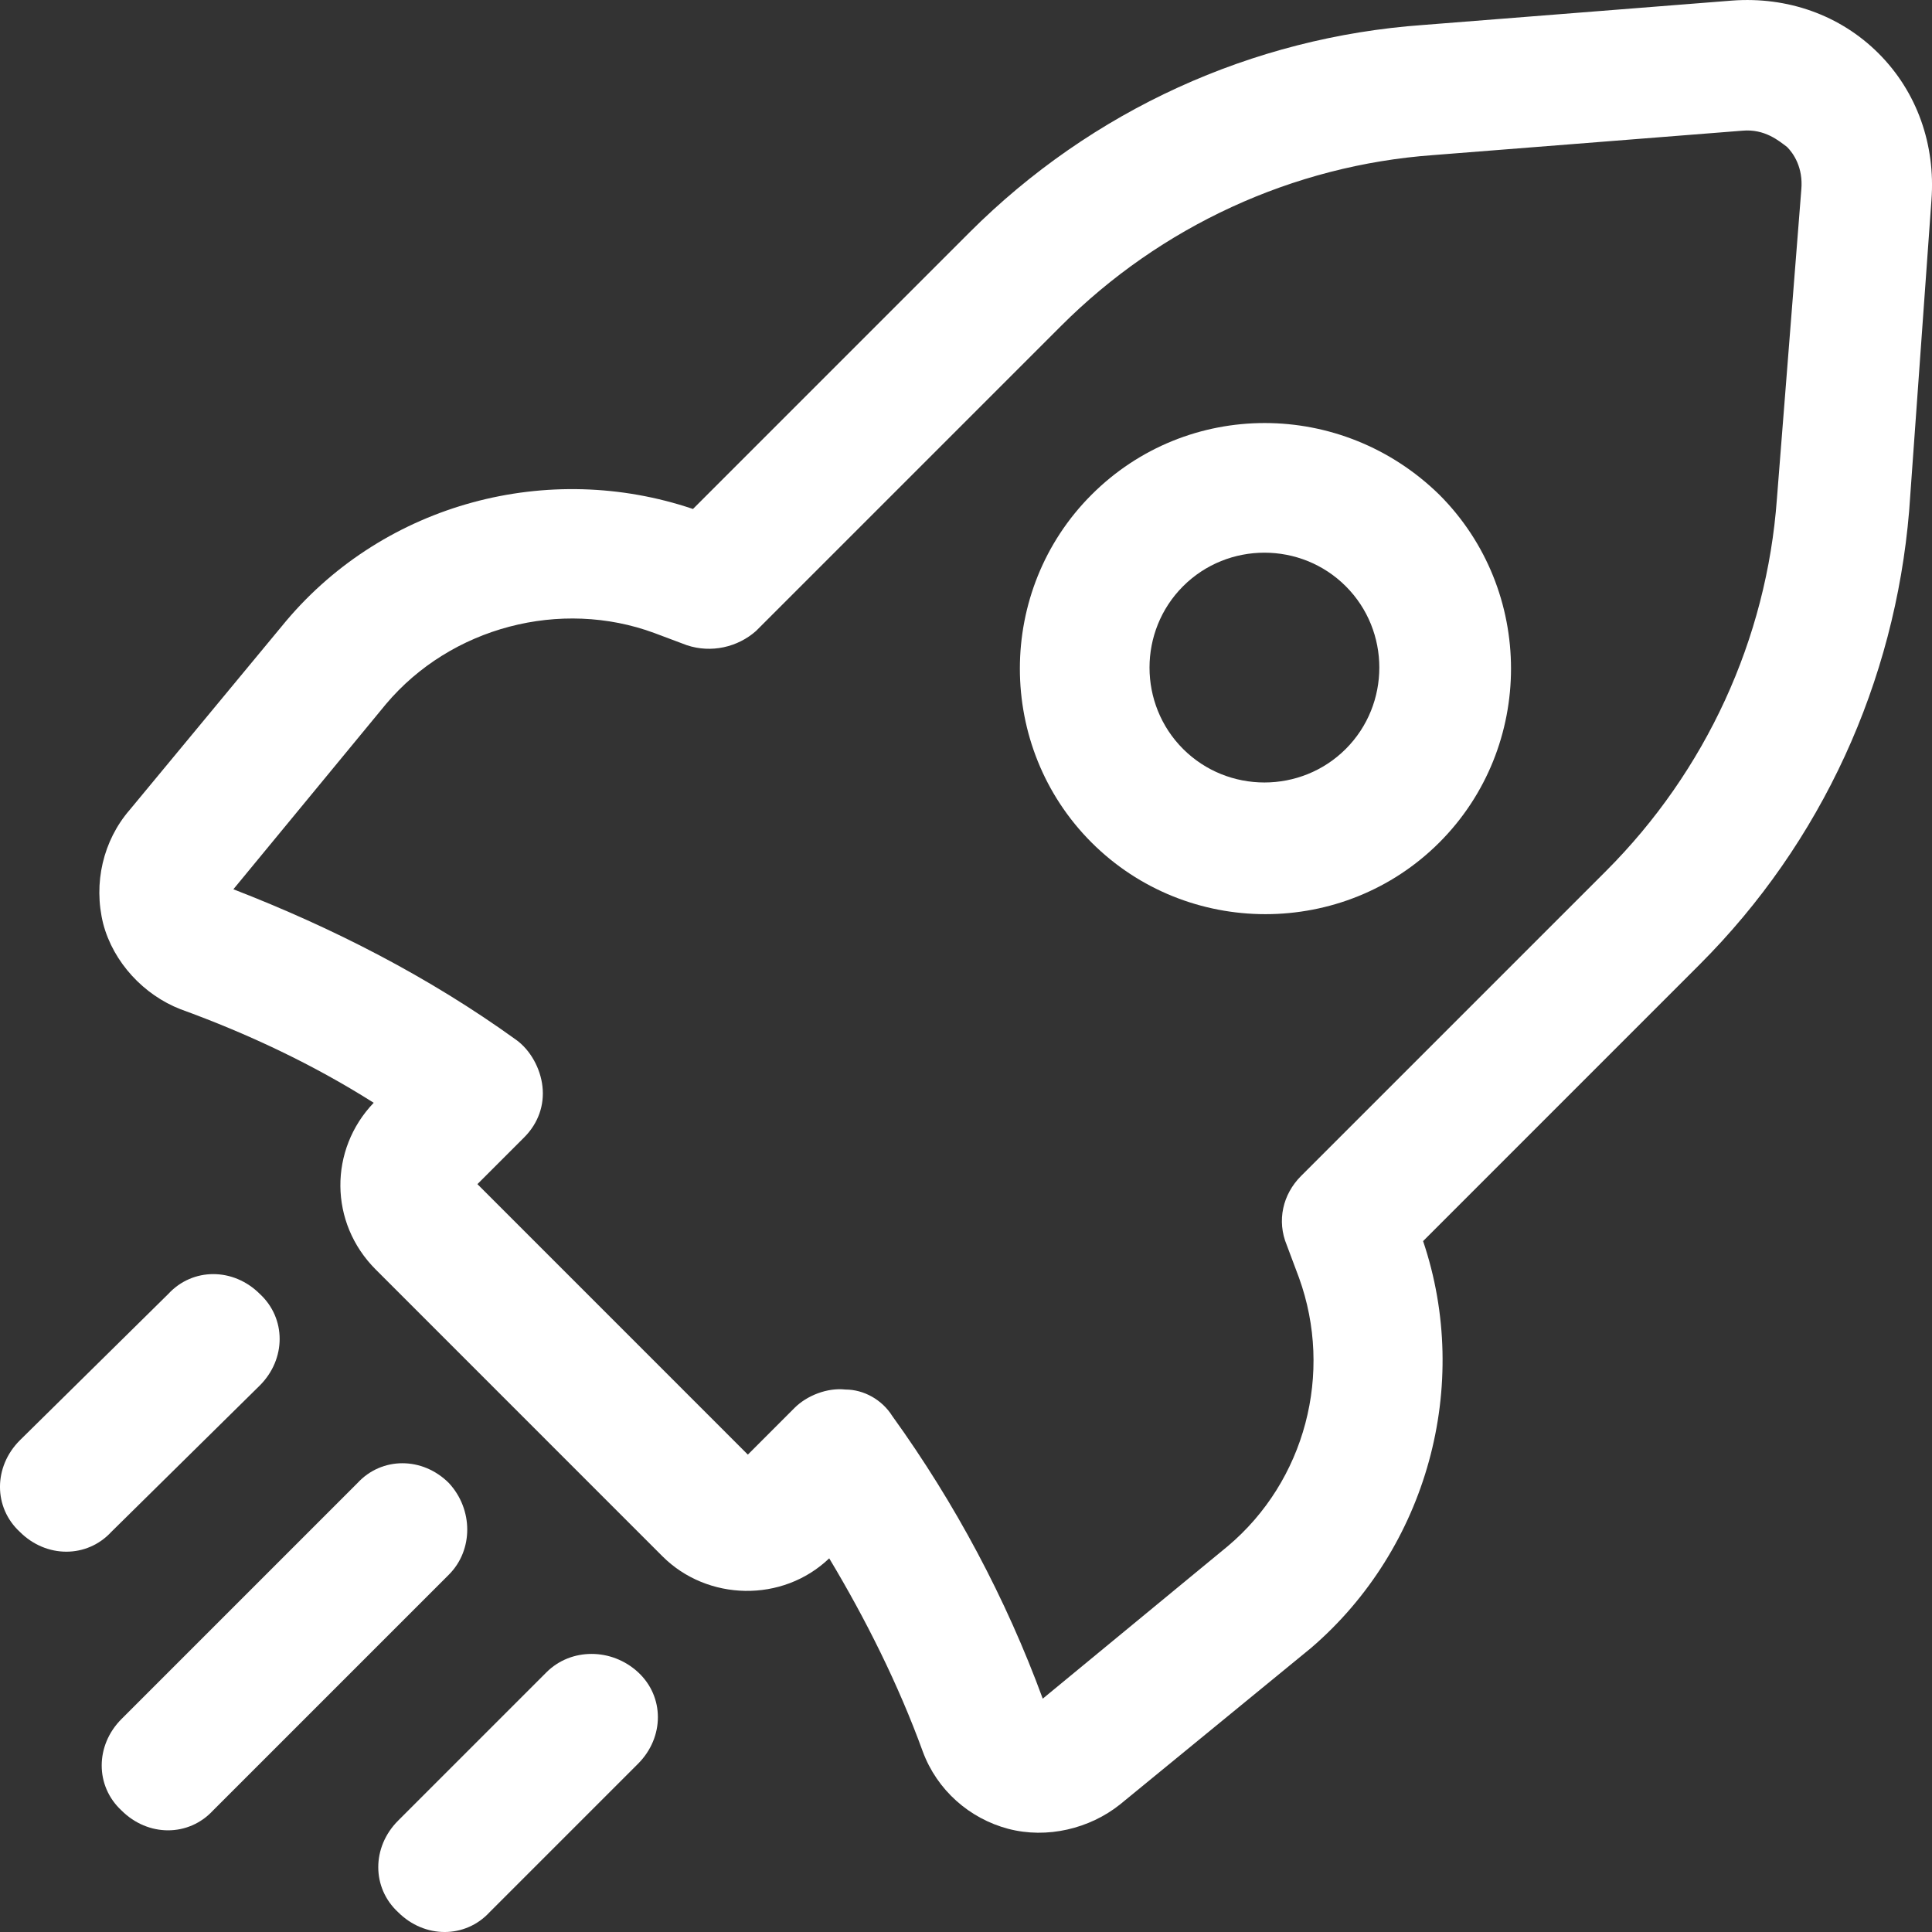
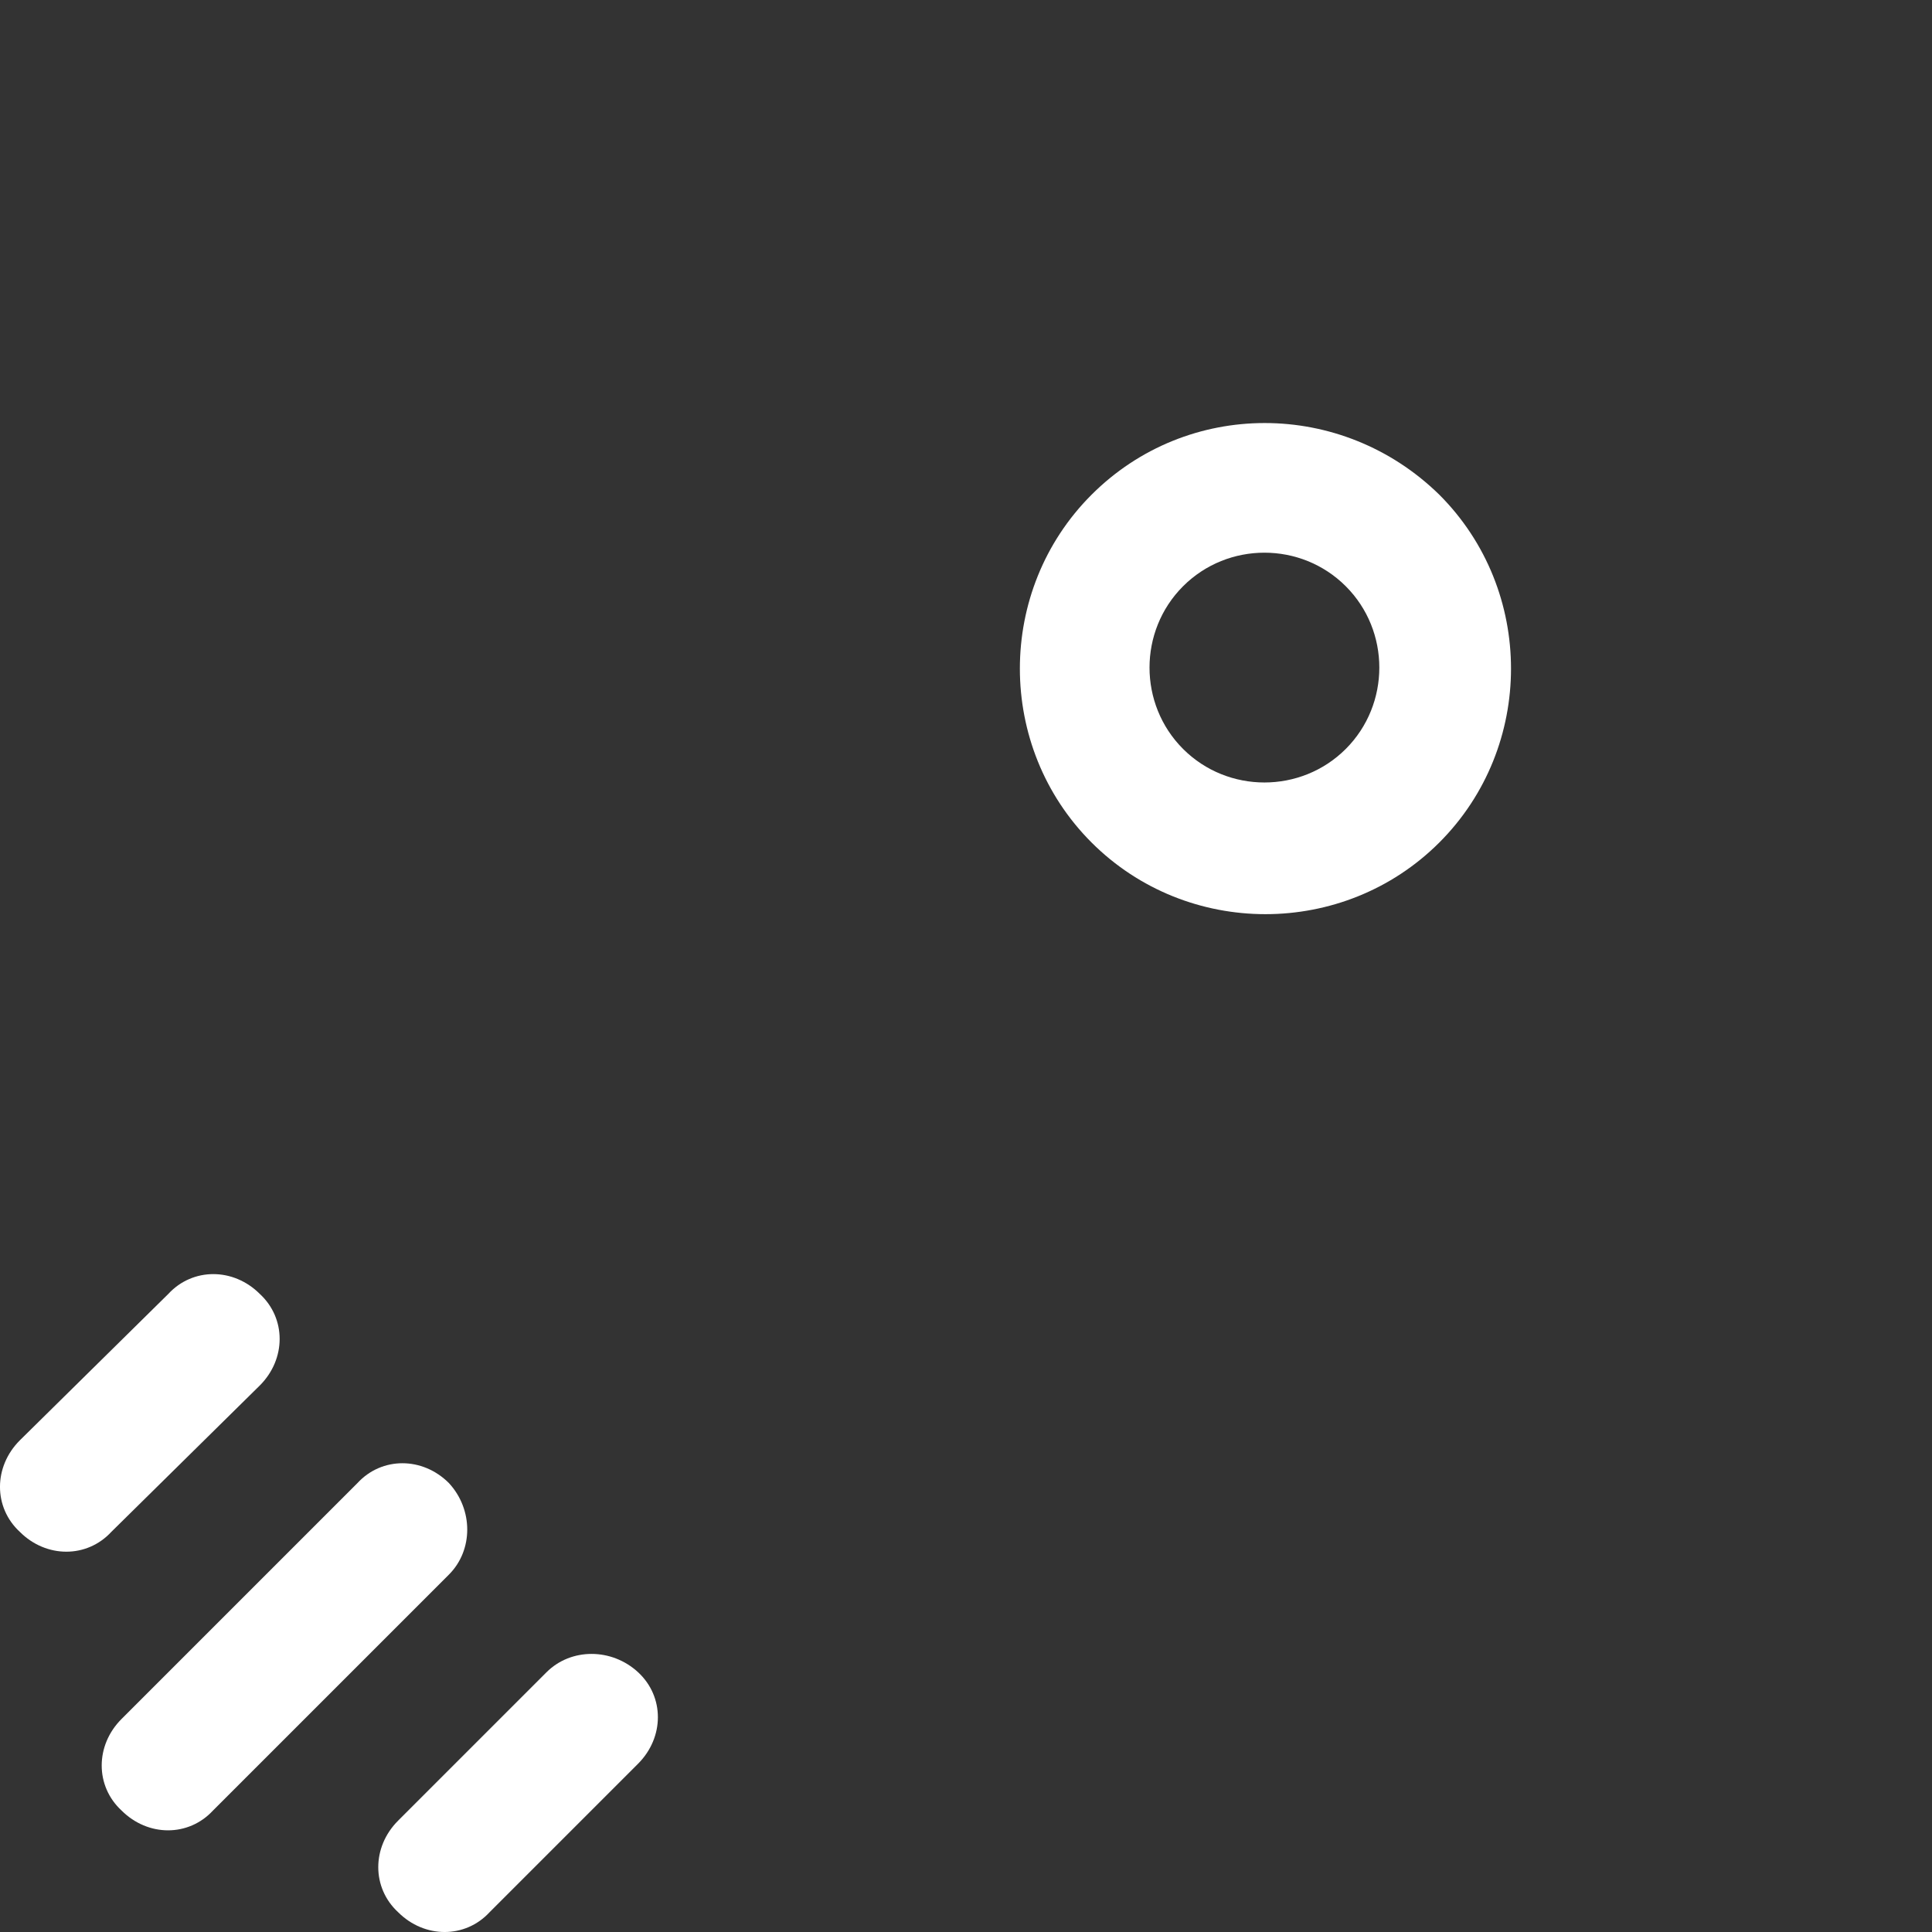
<svg xmlns="http://www.w3.org/2000/svg" width="54" height="54" viewBox="0 0 54 54" fill="none">
  <rect x="0" y="0" width="54" height="54" fill="#333333" stroke="none" />
  <path d="M15.276 46.739L11.127 50.888C10.388 51.627 10.388 52.764 11.127 53.446C11.866 54.185 13.003 54.185 13.685 53.446L17.834 49.297C18.573 48.557 18.573 47.421 17.834 46.739C17.095 46.057 15.959 46.057 15.276 46.739Z" fill="white" />
  <path d="M12.548 41.453C11.809 40.713 10.672 40.713 9.99 41.453L3.397 48.046C2.658 48.785 2.658 49.922 3.397 50.604C4.136 51.343 5.272 51.343 5.954 50.604L12.548 44.01C13.23 43.328 13.23 42.191 12.548 41.453Z" fill="white" />
  <path d="M7.262 38.724C8.001 37.985 8.001 36.848 7.262 36.166C6.523 35.427 5.386 35.427 4.704 36.166L0.554 40.258C-0.185 40.998 -0.185 42.134 0.554 42.816C1.293 43.555 2.43 43.555 3.112 42.816L7.262 38.724Z" fill="white" />
  <path d="M30.509 13.828C27.838 16.499 27.838 20.876 30.509 23.548C33.181 26.219 37.558 26.219 40.23 23.548C42.901 20.876 42.901 16.5 40.23 13.828C37.501 11.156 33.181 11.156 30.509 13.828ZM37.615 20.933C36.364 22.183 34.318 22.183 33.067 20.933C31.817 19.683 31.817 17.636 33.067 16.386C34.318 15.135 36.364 15.135 37.615 16.386C38.865 17.636 38.865 19.682 37.615 20.933Z" fill="white" />
-   <path d="M52.507 1.493C51.427 0.413 49.949 -0.098 48.415 0.016L39.775 0.698C35 1.039 30.51 3.085 27.099 6.495L19.369 14.226C15.333 12.861 10.786 14.055 8.001 17.352L3.624 22.638C2.885 23.491 2.601 24.684 2.885 25.821C3.169 26.901 4.022 27.811 5.045 28.208C6.921 28.89 8.74 29.743 10.445 30.823C9.194 32.131 9.194 34.177 10.502 35.484L18.516 43.499C19.767 44.75 21.87 44.806 23.177 43.556C24.2 45.261 25.11 47.08 25.792 48.956C26.191 50.036 27.1 50.831 28.18 51.116C29.26 51.4 30.453 51.116 31.306 50.434L36.649 46.057C39.889 43.272 41.139 38.725 39.776 34.689L47.506 26.958C50.917 23.548 52.963 19.057 53.361 14.283L53.985 5.586C54.099 4.051 53.587 2.573 52.507 1.493L52.507 1.493ZM50.347 5.302L49.665 13.942C49.381 17.864 47.675 21.558 44.891 24.343L36.364 32.87C35.853 33.381 35.682 34.12 35.966 34.802L36.307 35.712C37.274 38.383 36.478 41.396 34.318 43.215L29.145 47.478C28.122 44.693 26.701 42.021 24.939 39.577C24.654 39.122 24.143 38.838 23.631 38.838C23.12 38.781 22.552 39.008 22.21 39.349L20.903 40.657L13.344 33.097L14.651 31.79C15.049 31.392 15.22 30.88 15.162 30.369C15.106 29.857 14.822 29.346 14.423 29.061C11.979 27.299 9.308 25.935 6.523 24.855L10.786 19.682C12.605 17.522 15.674 16.727 18.289 17.693L19.198 18.034C19.88 18.261 20.619 18.09 21.131 17.636L29.657 9.11C32.442 6.324 36.137 4.619 40.059 4.335L48.699 3.653C49.324 3.596 49.722 3.937 49.949 4.108C50.12 4.279 50.404 4.676 50.347 5.302H50.347Z" fill="white" />
</svg>